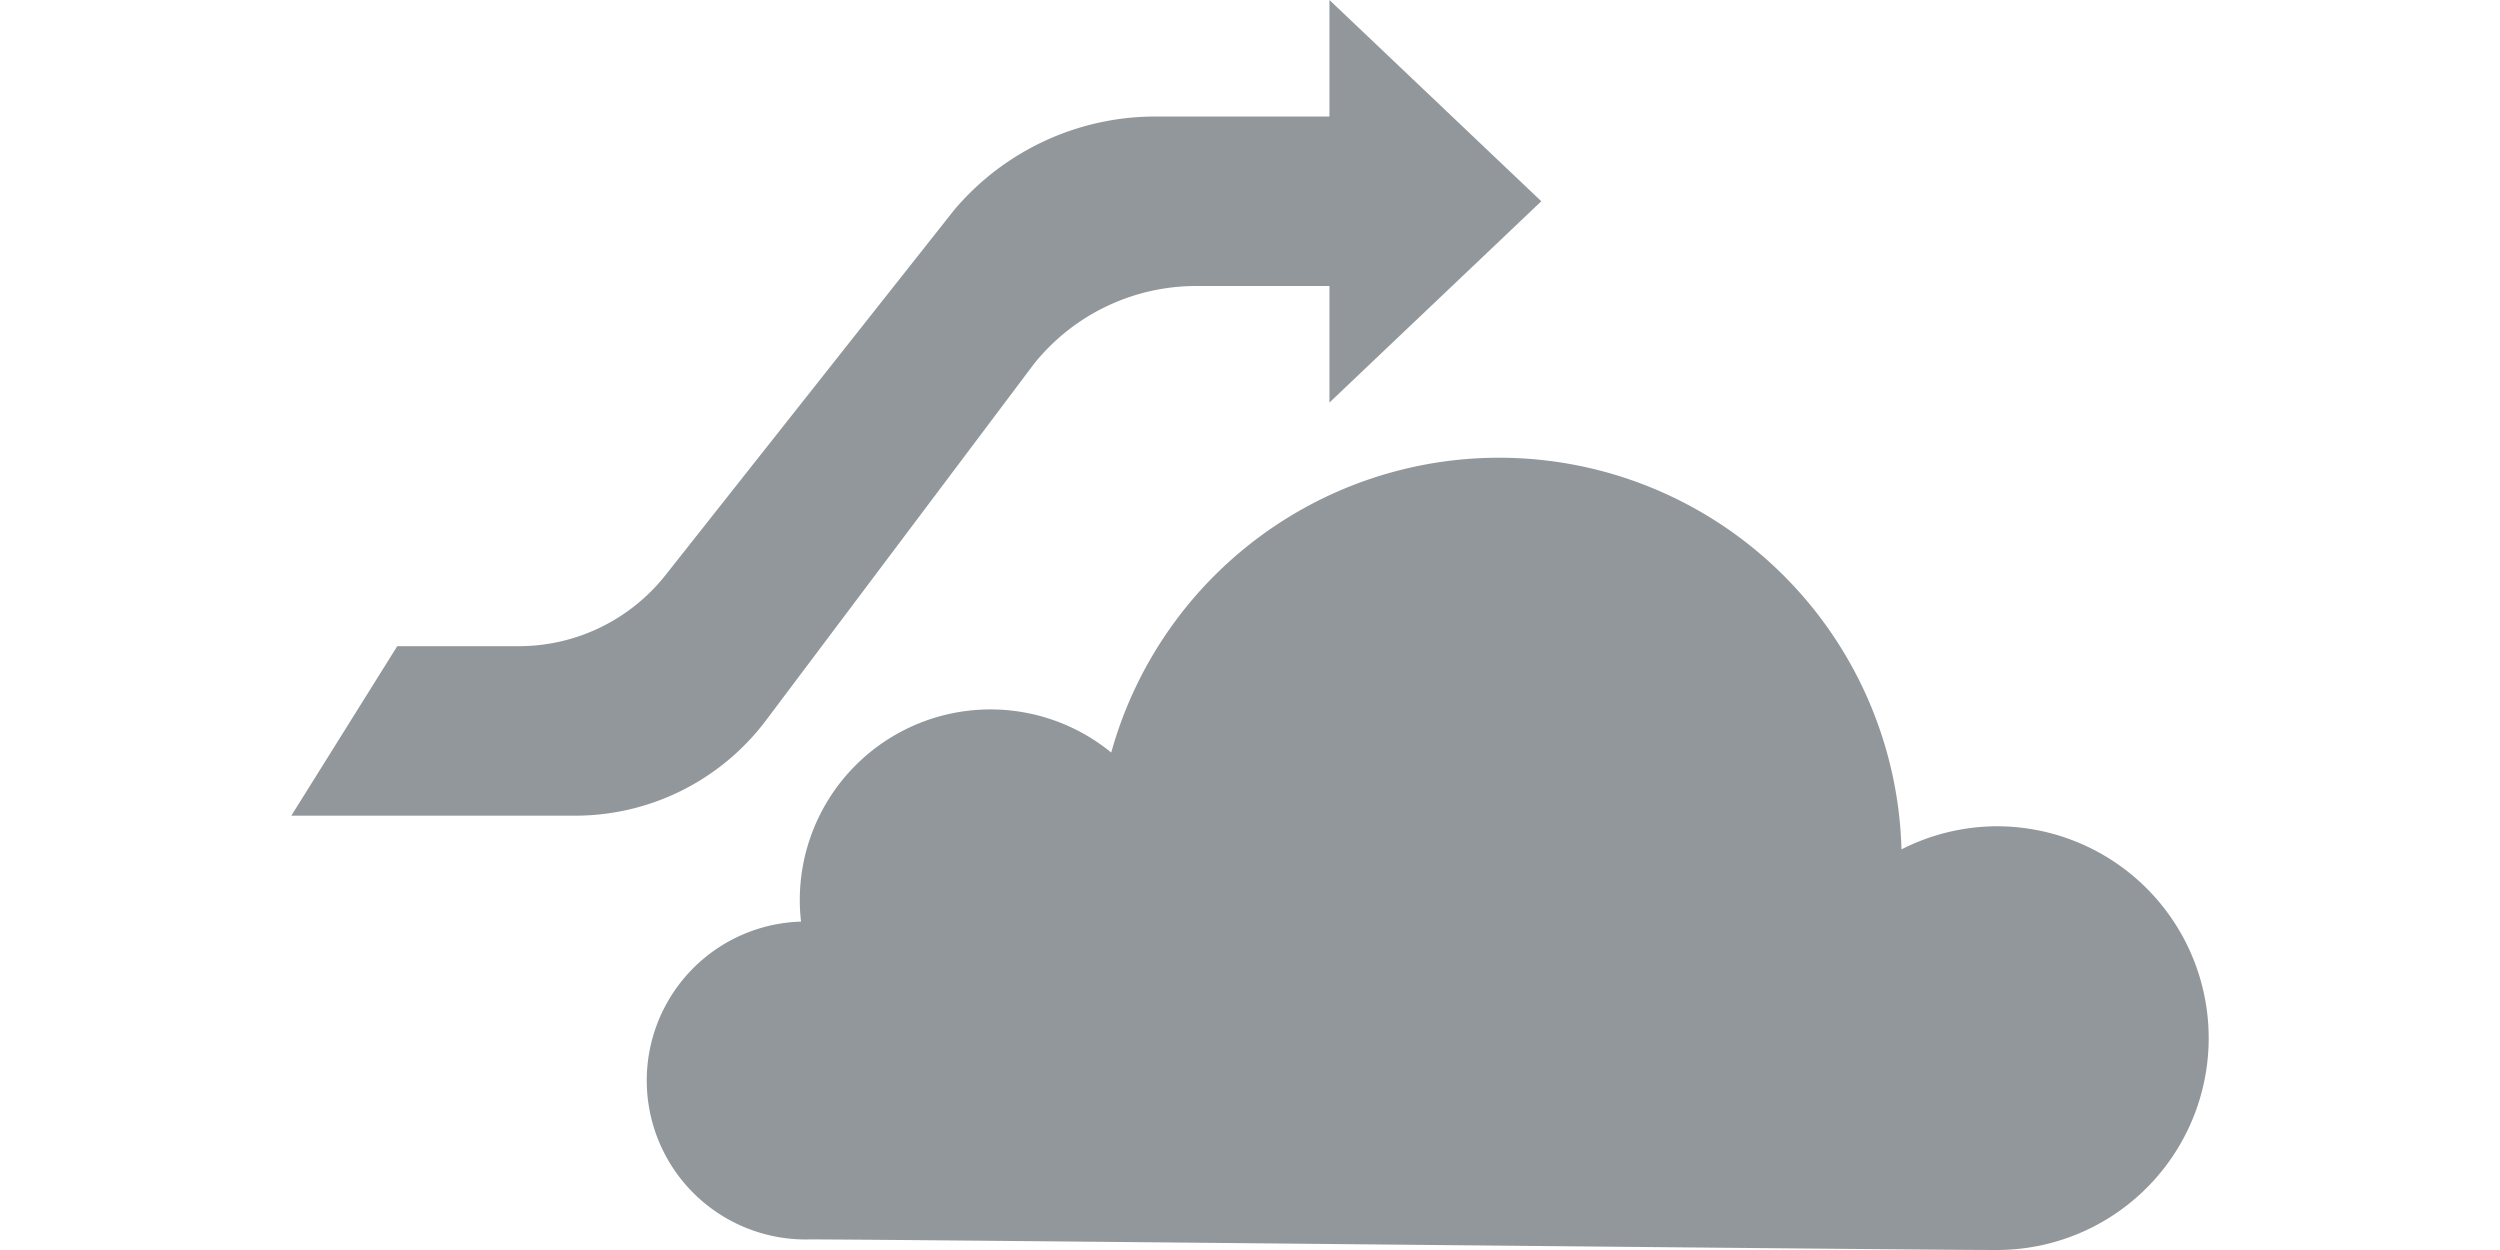
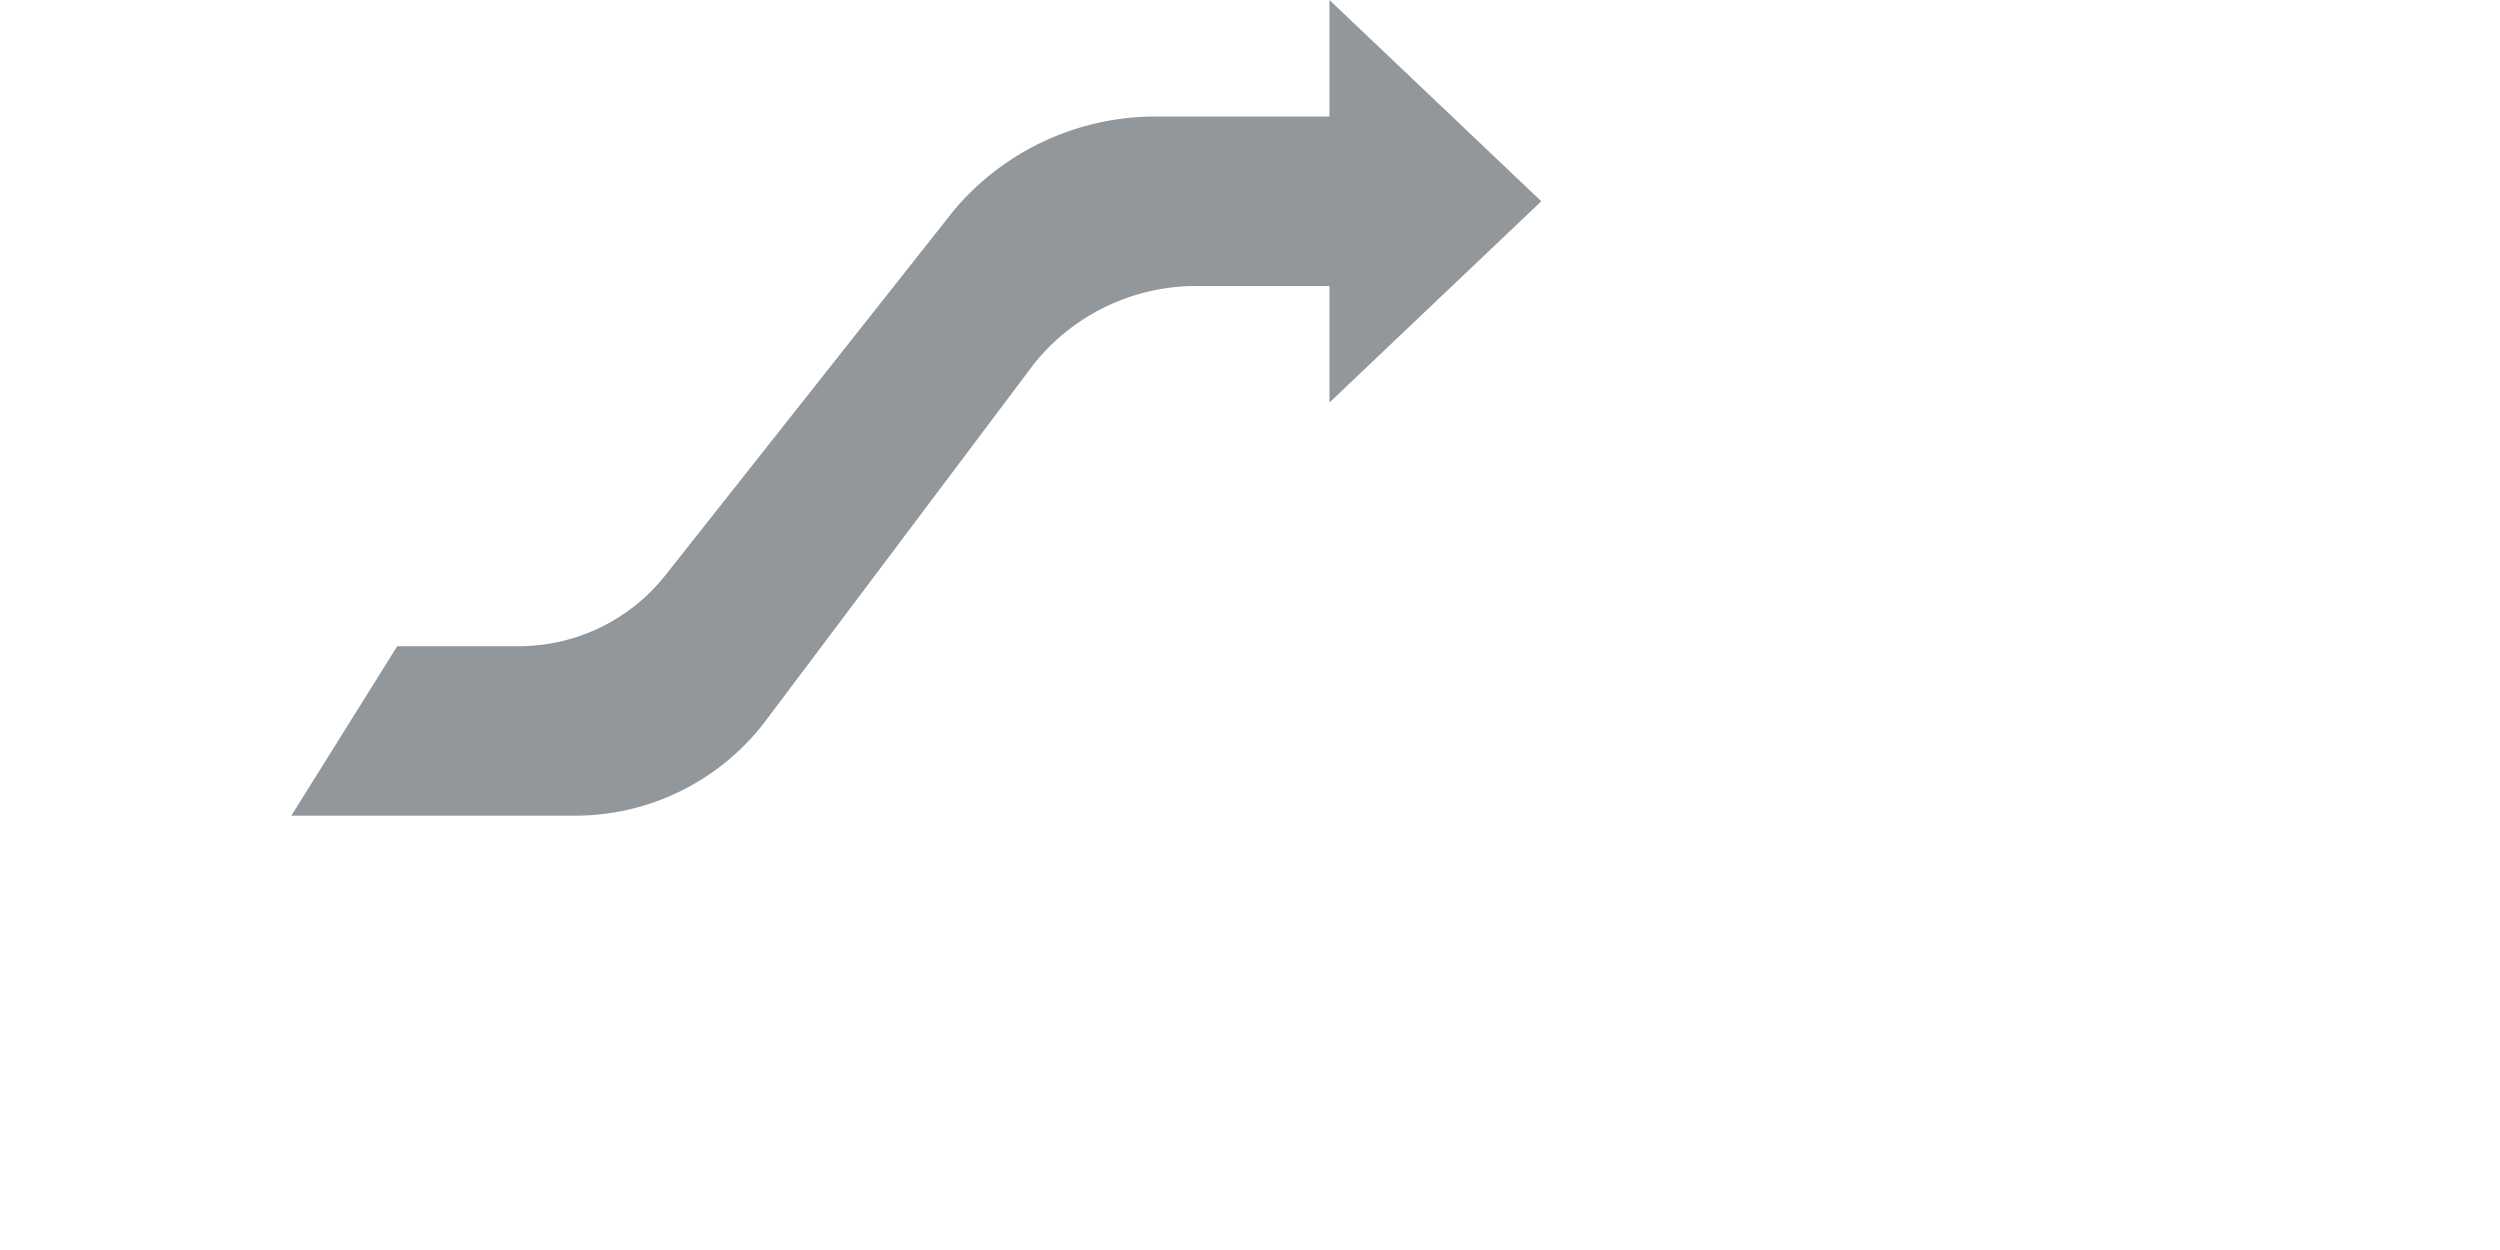
<svg xmlns="http://www.w3.org/2000/svg" viewBox="0 0 90.5 59" height="32" width="64">
  <defs>
    <style>.cls-1{fill:#92979b;}</style>
  </defs>
  <title>Asset 2</title>
  <g id="Layer_2" data-name="Layer 2">
    <g id="Layer_1-2" data-name="Layer 1">
      <path class="cls-1" d="M49,13.5V19L59,9.5,49,0V5.5H40.78a12.43,12.43,0,0,0-9.5,4.42L17.65,27.16a8.83,8.83,0,0,1-6.91,3.34H5l-5,8H13.39a11.27,11.27,0,0,0,9-4.48L35.05,17.18a9.81,9.81,0,0,1,7.66-3.68Z" />
-       <path class="cls-1" d="M80.5,39A10,10,0,0,0,76,40.09a19,19,0,0,0-37.3-4.57A9,9,0,0,0,24,42.5a8.47,8.47,0,0,0,.06,1,7.5,7.5,0,0,0,.44,15c4,0,51.89.5,56,.5a10,10,0,0,0,0-20Z" />
    </g>
  </g>
</svg>